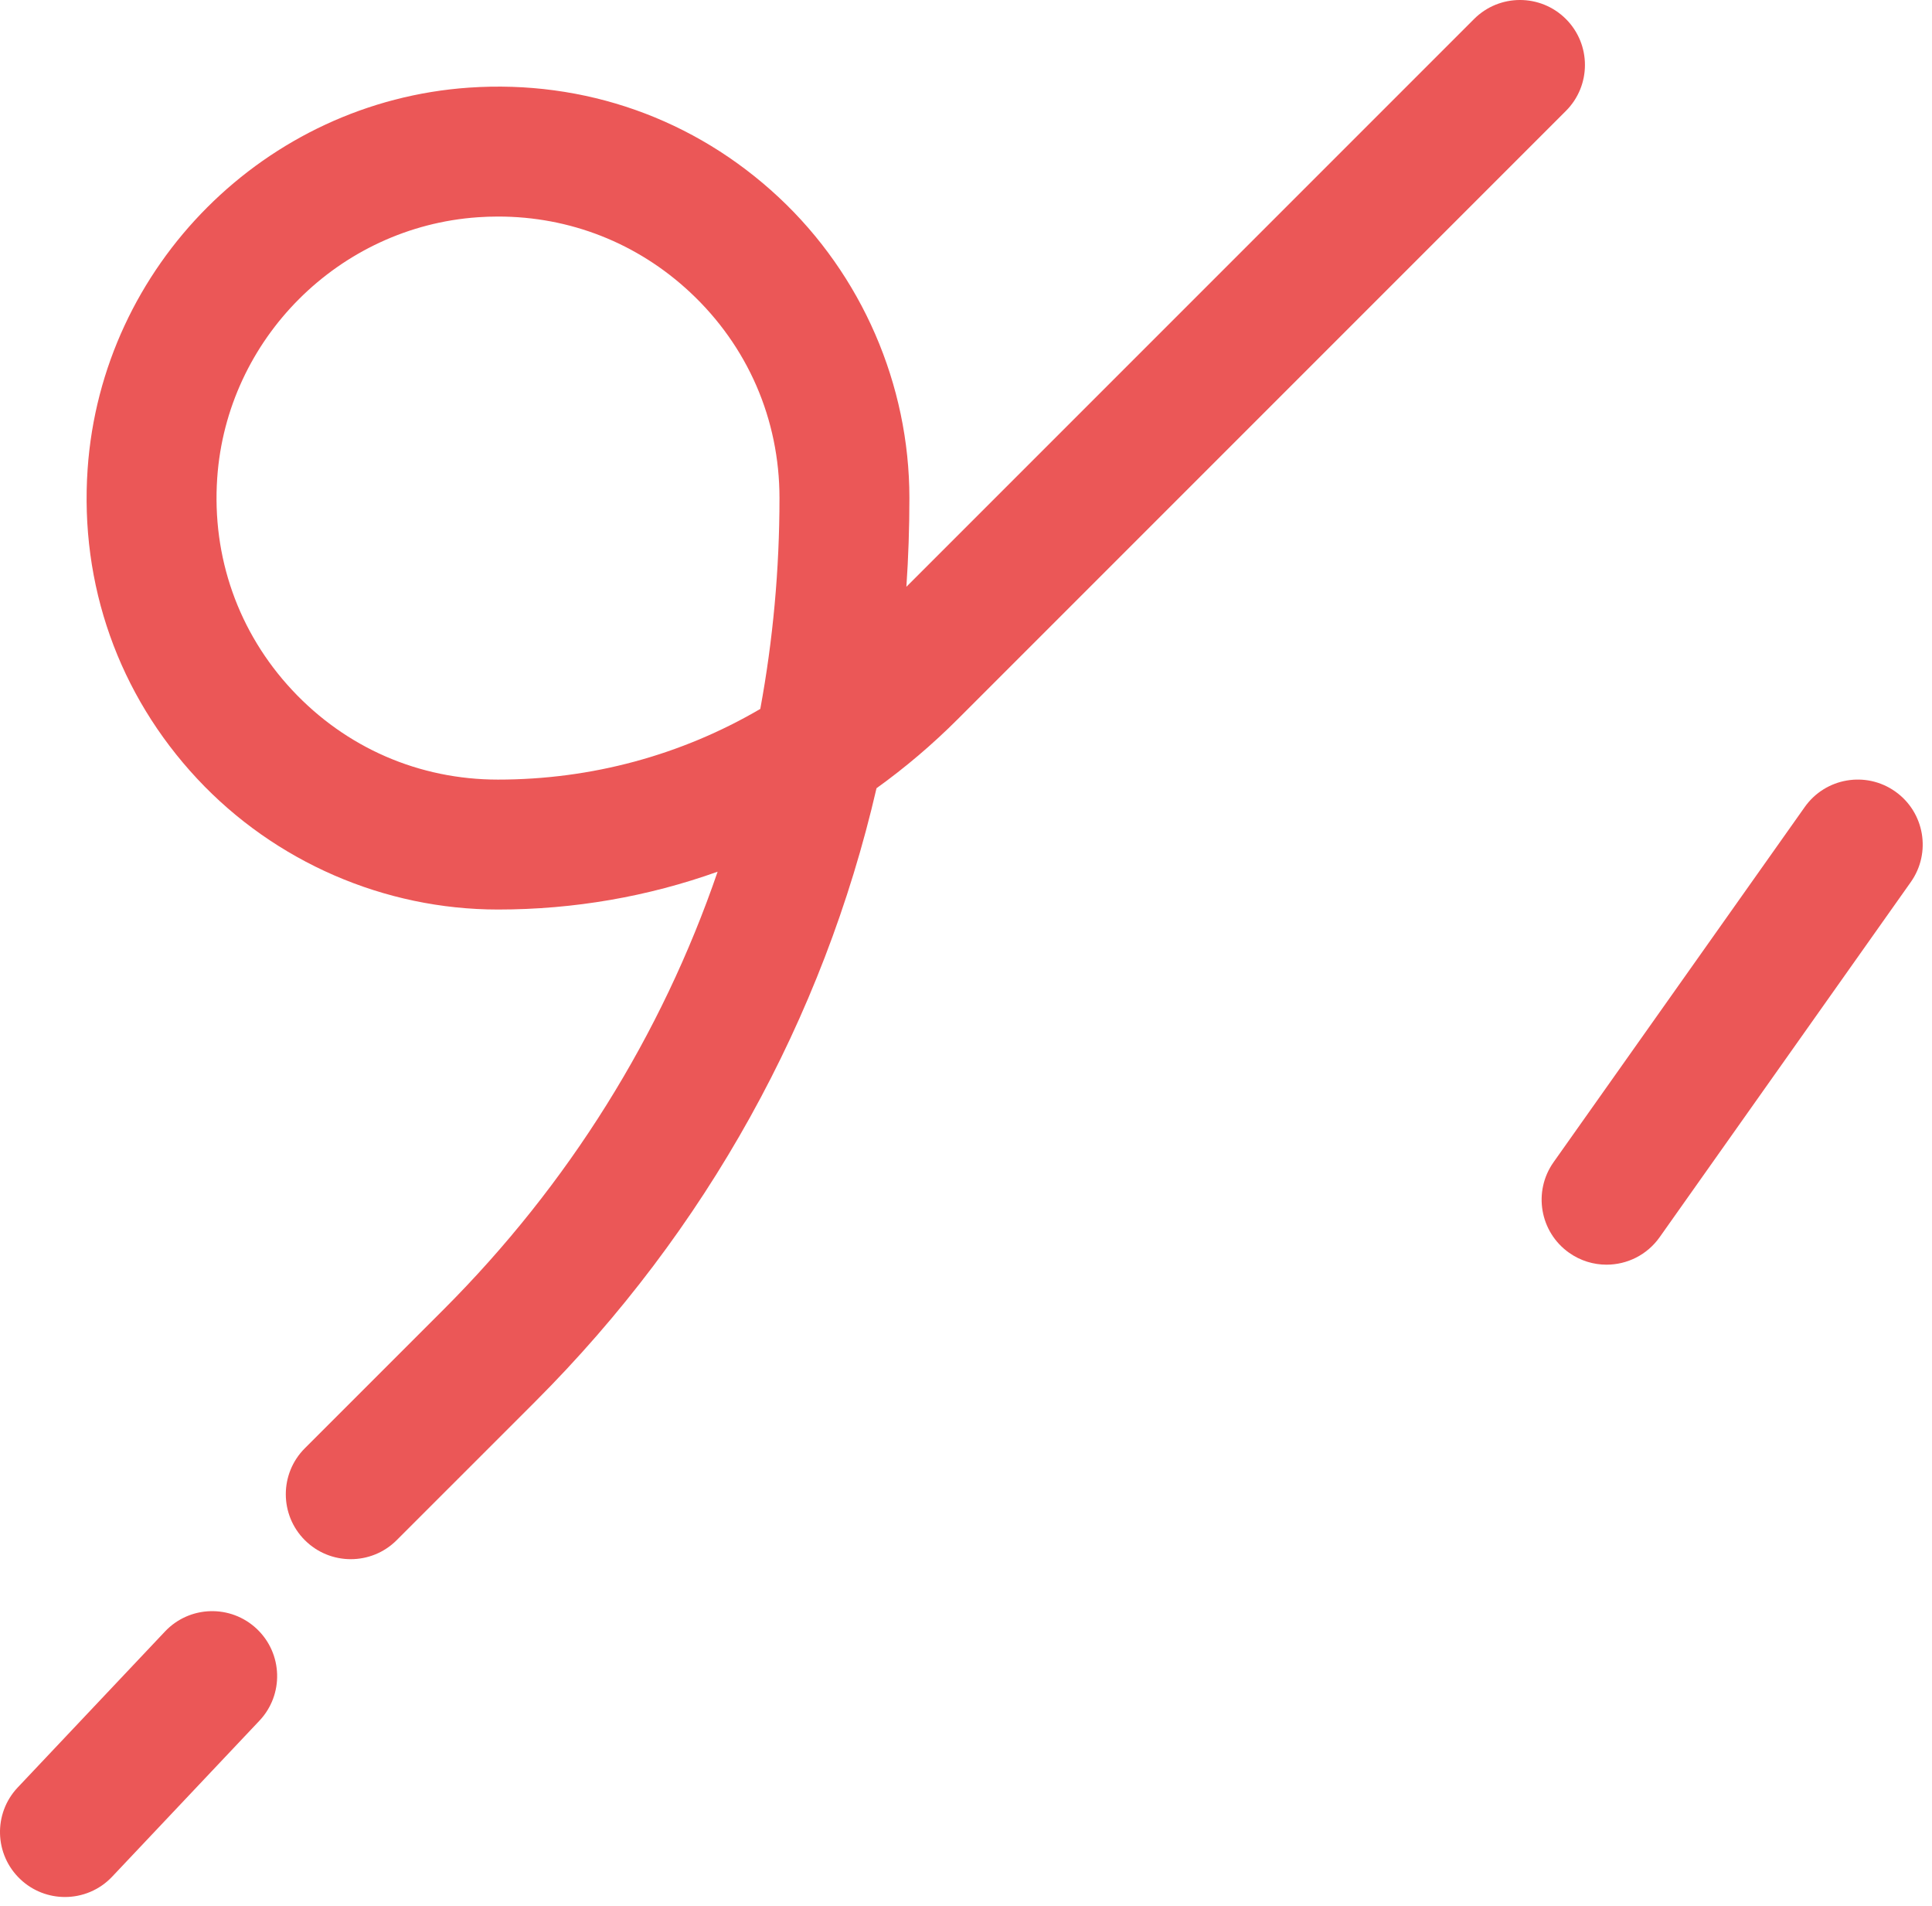
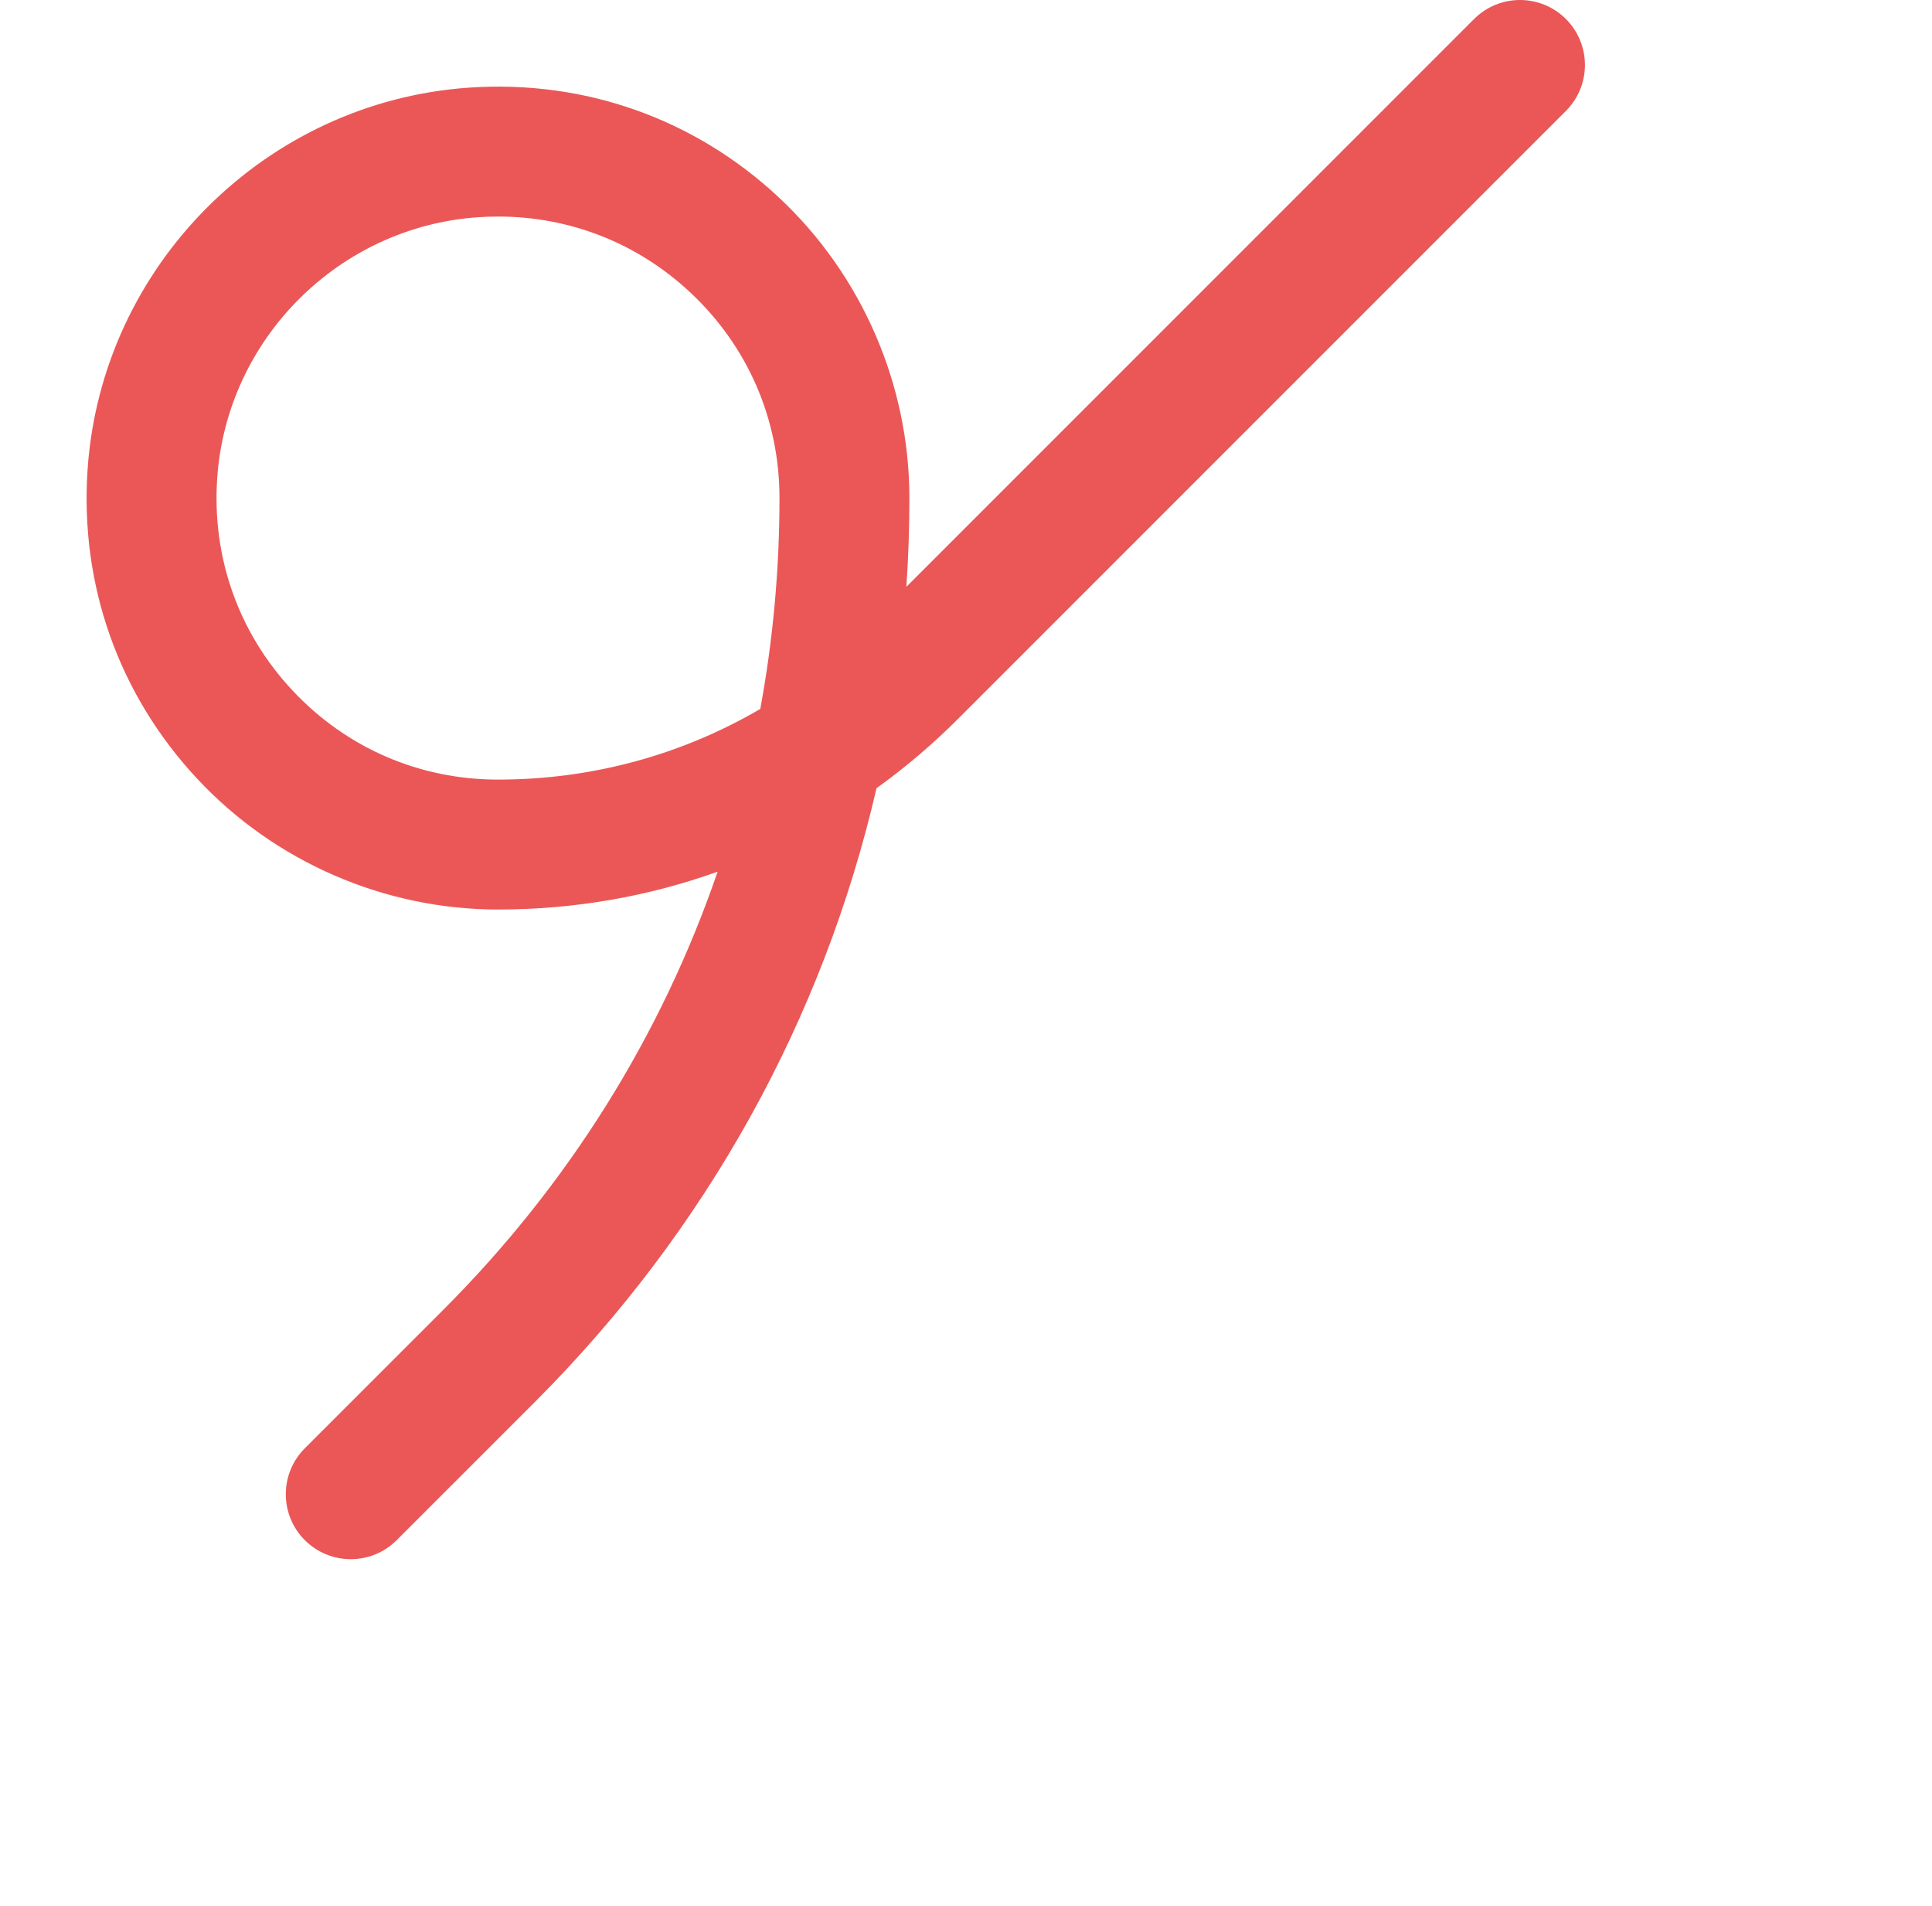
<svg xmlns="http://www.w3.org/2000/svg" width="148" height="146" viewBox="0 0 148 146" fill="none">
  <path d="M119.957 1.457C118.013 -0.486 114.863 -0.486 112.92 1.457L69.433 44.944C69.587 42.693 69.664 40.425 69.664 38.149C69.664 29.447 66.014 21.048 59.65 15.108C53.196 9.083 44.769 6.105 35.925 6.712C20.345 7.786 7.787 20.345 6.712 35.925C6.102 44.77 9.084 53.196 15.108 59.65C21.049 66.014 29.447 69.664 38.149 69.664C43.974 69.664 49.646 68.672 54.973 66.766C50.687 79.259 43.573 90.708 33.959 100.322L23.351 110.929C21.408 112.873 21.408 116.023 23.351 117.966C24.323 118.938 25.597 119.423 26.87 119.423C28.144 119.423 29.418 118.938 30.389 117.966L40.997 107.359C54.126 94.23 63.066 78.026 67.145 60.373C69.343 58.793 71.429 57.023 73.38 55.071L119.956 8.496C121.9 6.551 121.9 3.401 119.957 1.457ZM58.242 54.299C52.209 57.829 45.324 59.712 38.15 59.712C32.108 59.712 26.509 57.278 22.383 52.859C18.262 48.443 16.223 42.672 16.64 36.609C17.374 25.959 25.96 17.374 36.61 16.64C37.13 16.604 37.646 16.586 38.16 16.586C43.651 16.586 48.822 18.614 52.86 22.383C57.279 26.508 59.712 32.107 59.712 38.149C59.712 43.627 59.214 49.026 58.242 54.299Z" fill="#EB5757" />
-   <path d="M19.671 124.762C17.675 122.876 14.524 122.964 12.638 124.963L1.359 136.906C-0.529 138.903 -0.439 142.053 1.56 143.94C2.521 144.848 3.749 145.298 4.975 145.298C6.296 145.298 7.615 144.776 8.593 143.739L19.872 131.796C21.76 129.799 21.669 126.649 19.671 124.762Z" fill="#EB5757" />
-   <path d="M145.186 60.625C142.942 59.037 139.838 59.57 138.251 61.814L119.01 89.016C117.423 91.26 117.955 94.366 120.199 95.952C121.072 96.57 122.075 96.866 123.068 96.866C124.629 96.866 126.165 96.134 127.135 94.763L146.375 67.561C147.962 65.317 147.43 62.212 145.186 60.625Z" fill="#EB5757" />
</svg>